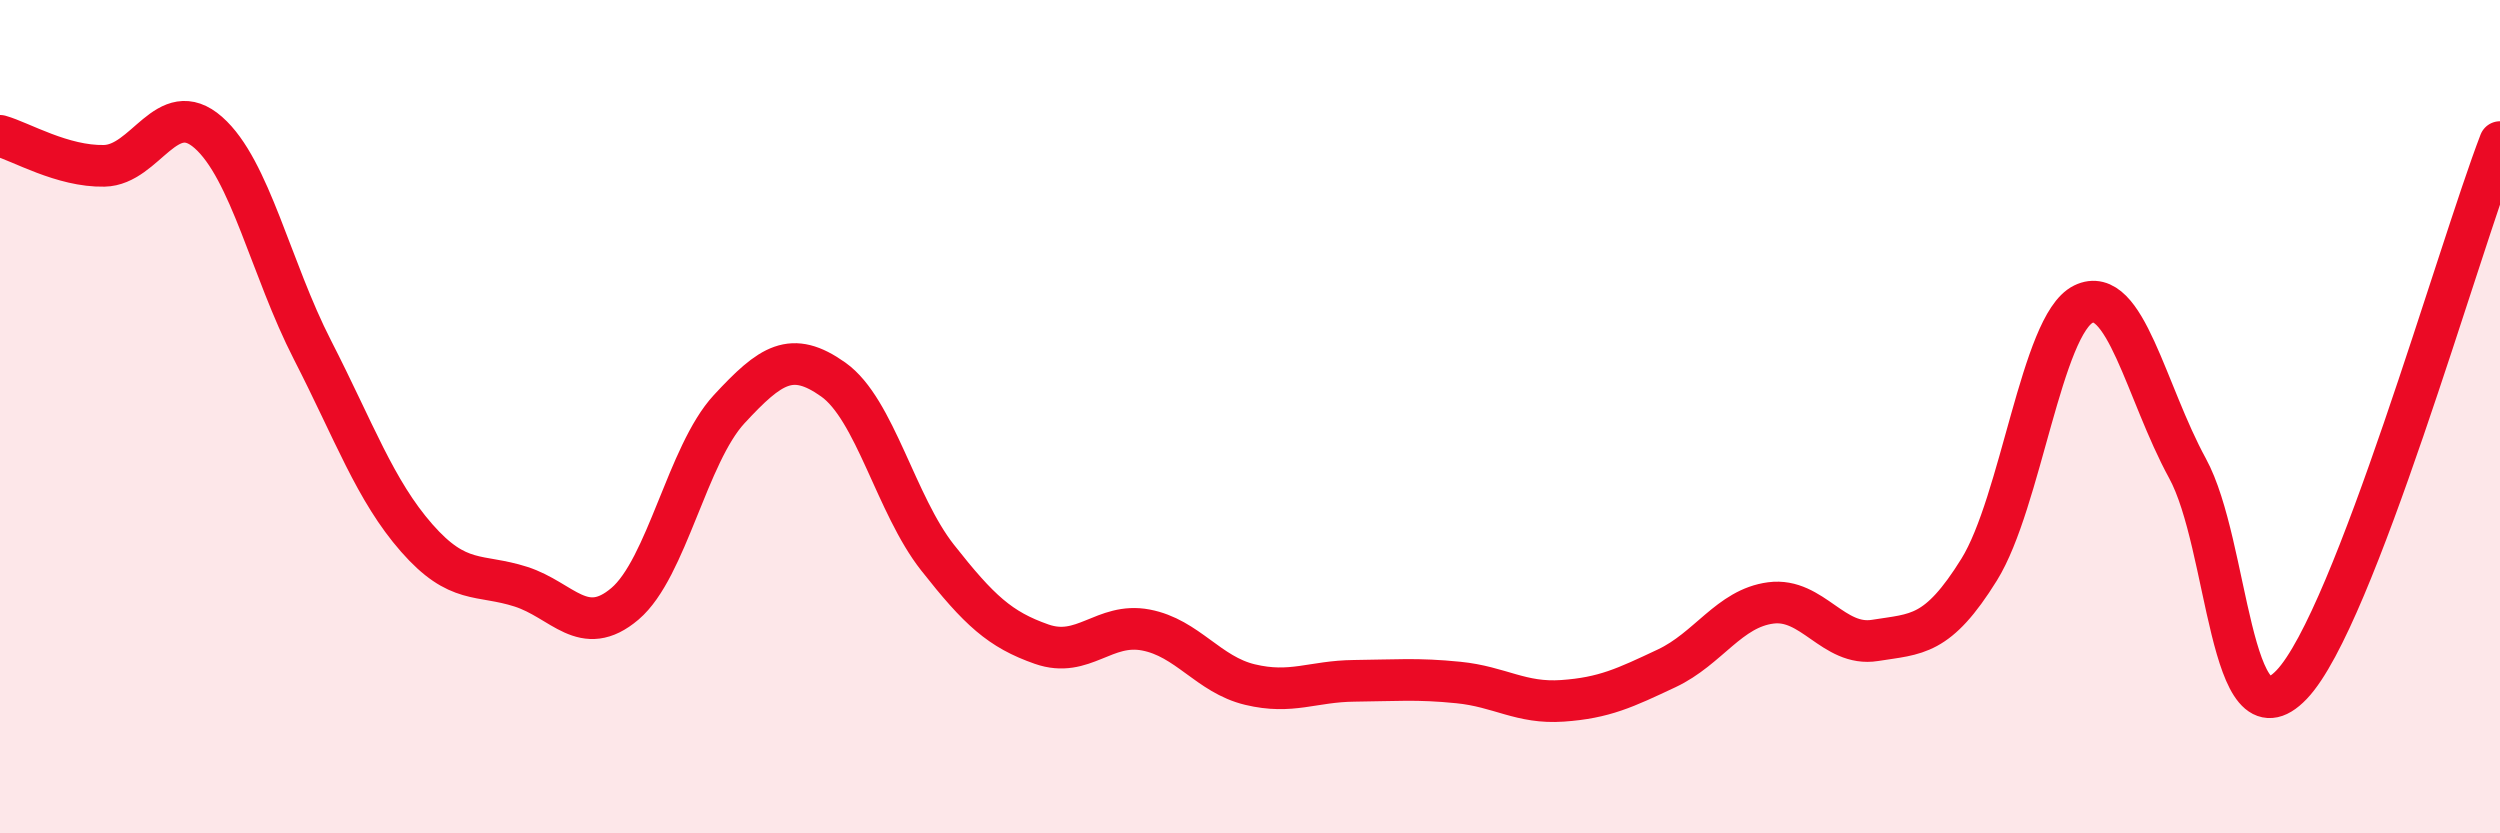
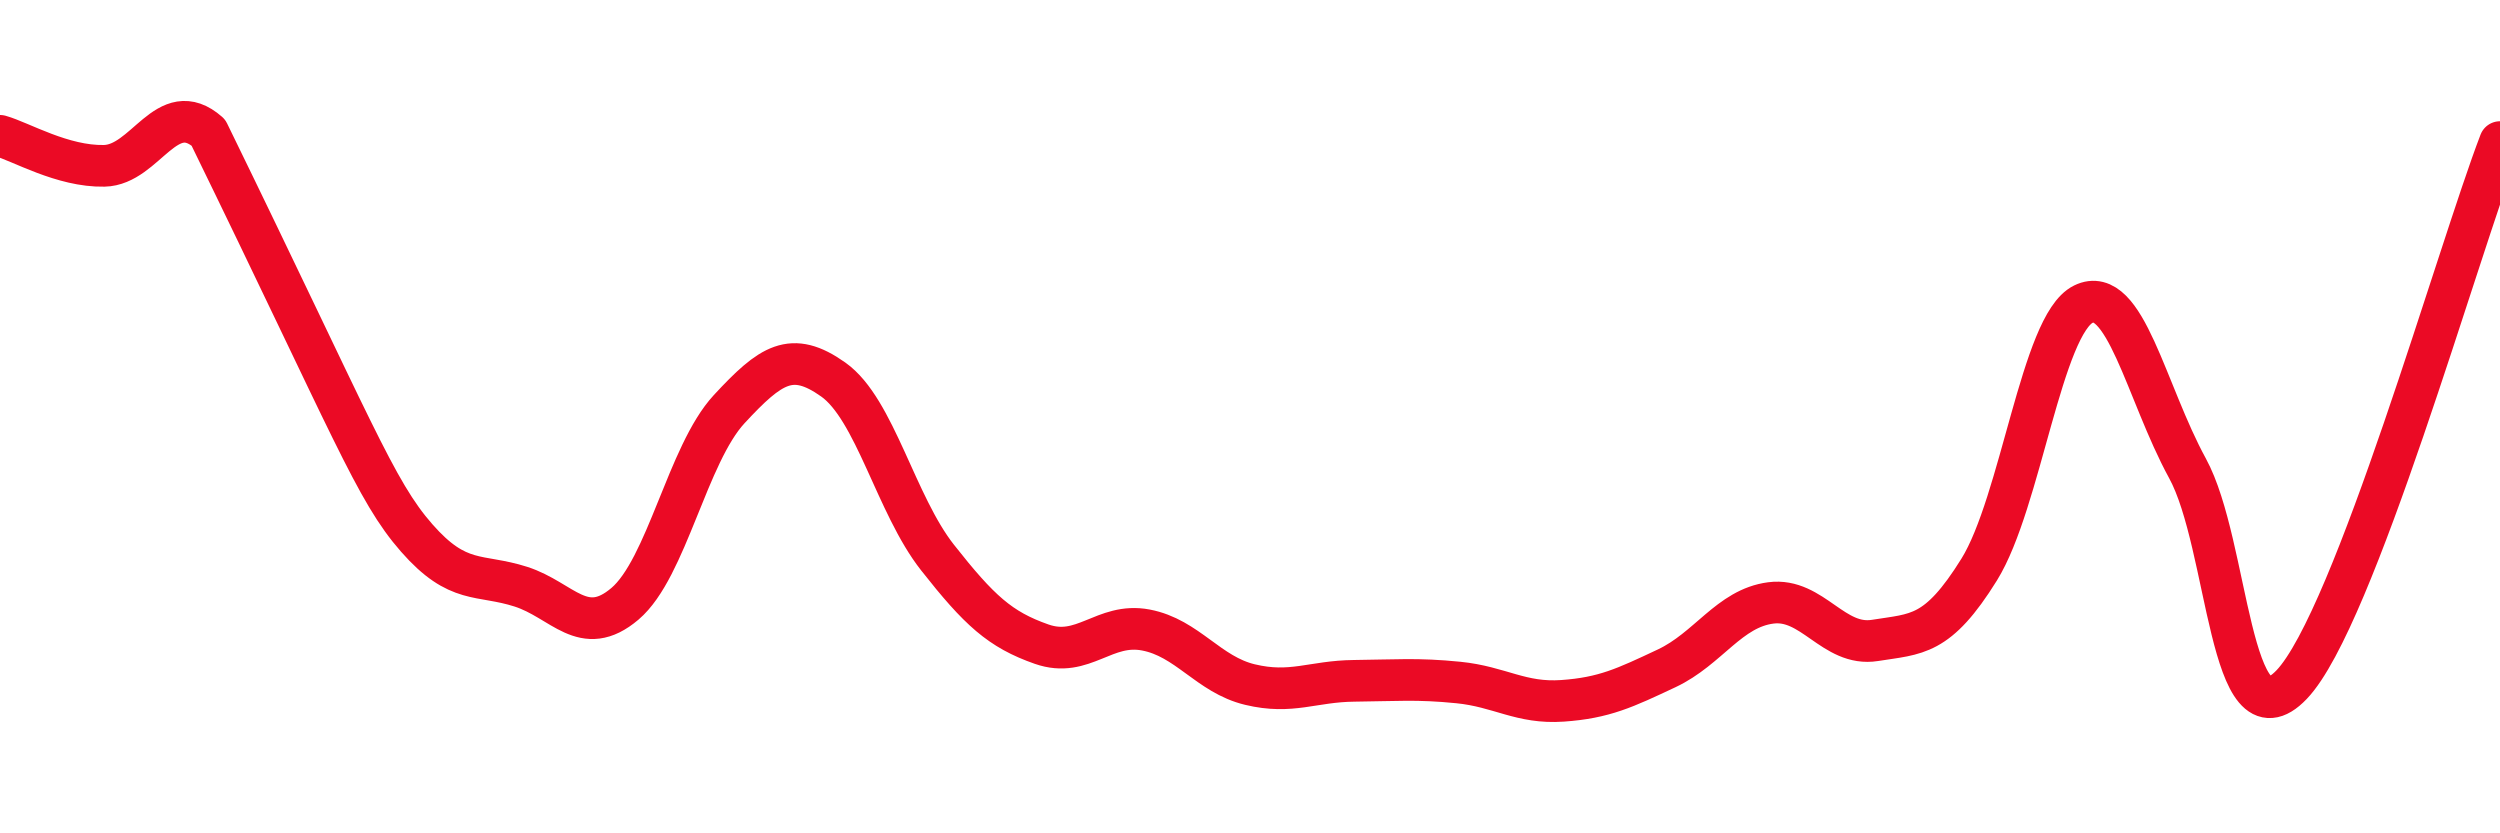
<svg xmlns="http://www.w3.org/2000/svg" width="60" height="20" viewBox="0 0 60 20">
-   <path d="M 0,3.26 C 0.5,3.4 1.5,4 2.5,3.98 C 3.5,3.96 4,2.3 5,3.18 C 6,4.06 6.5,6.45 7.5,8.4 C 8.5,10.35 9,11.77 10,12.91 C 11,14.05 11.5,13.76 12.5,14.08 C 13.5,14.4 14,15.34 15,14.49 C 16,13.64 16.5,10.9 17.5,9.82 C 18.5,8.74 19,8.4 20,9.11 C 21,9.82 21.5,12.11 22.5,13.38 C 23.5,14.65 24,15.11 25,15.46 C 26,15.81 26.5,14.93 27.5,15.12 C 28.5,15.31 29,16.19 30,16.43 C 31,16.67 31.5,16.35 32.5,16.34 C 33.5,16.33 34,16.28 35,16.38 C 36,16.48 36.5,16.89 37.5,16.82 C 38.5,16.75 39,16.51 40,16.04 C 41,15.57 41.5,14.6 42.5,14.47 C 43.5,14.34 44,15.53 45,15.37 C 46,15.21 46.5,15.28 47.5,13.67 C 48.5,12.06 49,7.79 50,7.3 C 51,6.81 51.5,9.41 52.5,11.24 C 53.5,13.07 53.5,18 55,16.43 C 56.5,14.86 59,6.01 60,3.41L60 20L0 20Z" fill="#EB0A25" opacity="0.1" stroke-linecap="round" stroke-linejoin="round" />
-   <path d="M 0,3.26 C 0.5,3.4 1.5,4 2.5,3.98 C 3.5,3.96 4,2.3 5,3.18 C 6,4.06 6.5,6.45 7.5,8.4 C 8.5,10.35 9,11.77 10,12.91 C 11,14.05 11.5,13.76 12.5,14.08 C 13.5,14.4 14,15.34 15,14.49 C 16,13.64 16.5,10.9 17.5,9.82 C 18.5,8.74 19,8.4 20,9.11 C 21,9.82 21.5,12.11 22.5,13.38 C 23.5,14.65 24,15.11 25,15.46 C 26,15.81 26.5,14.93 27.5,15.12 C 28.5,15.31 29,16.19 30,16.43 C 31,16.67 31.5,16.35 32.5,16.34 C 33.5,16.33 34,16.28 35,16.38 C 36,16.48 36.5,16.89 37.5,16.82 C 38.5,16.75 39,16.51 40,16.04 C 41,15.57 41.5,14.6 42.5,14.47 C 43.5,14.34 44,15.53 45,15.37 C 46,15.21 46.5,15.28 47.5,13.67 C 48.5,12.06 49,7.79 50,7.3 C 51,6.81 51.5,9.41 52.5,11.24 C 53.5,13.07 53.5,18 55,16.43 C 56.5,14.86 59,6.01 60,3.41" stroke="#EB0A25" stroke-width="1" fill="none" stroke-linecap="round" stroke-linejoin="round" />
+   <path d="M 0,3.26 C 0.5,3.4 1.5,4 2.5,3.98 C 3.5,3.96 4,2.3 5,3.18 C 8.5,10.35 9,11.77 10,12.91 C 11,14.05 11.5,13.76 12.5,14.08 C 13.5,14.4 14,15.34 15,14.49 C 16,13.64 16.5,10.9 17.5,9.82 C 18.5,8.74 19,8.4 20,9.11 C 21,9.82 21.5,12.11 22.5,13.38 C 23.5,14.65 24,15.11 25,15.46 C 26,15.81 26.5,14.93 27.5,15.12 C 28.5,15.31 29,16.19 30,16.43 C 31,16.67 31.5,16.35 32.5,16.34 C 33.5,16.33 34,16.28 35,16.38 C 36,16.48 36.5,16.89 37.5,16.82 C 38.5,16.75 39,16.51 40,16.04 C 41,15.57 41.5,14.6 42.5,14.47 C 43.5,14.34 44,15.53 45,15.37 C 46,15.21 46.5,15.28 47.5,13.67 C 48.5,12.06 49,7.79 50,7.3 C 51,6.81 51.5,9.41 52.5,11.24 C 53.5,13.07 53.5,18 55,16.43 C 56.5,14.86 59,6.01 60,3.41" stroke="#EB0A25" stroke-width="1" fill="none" stroke-linecap="round" stroke-linejoin="round" />
</svg>